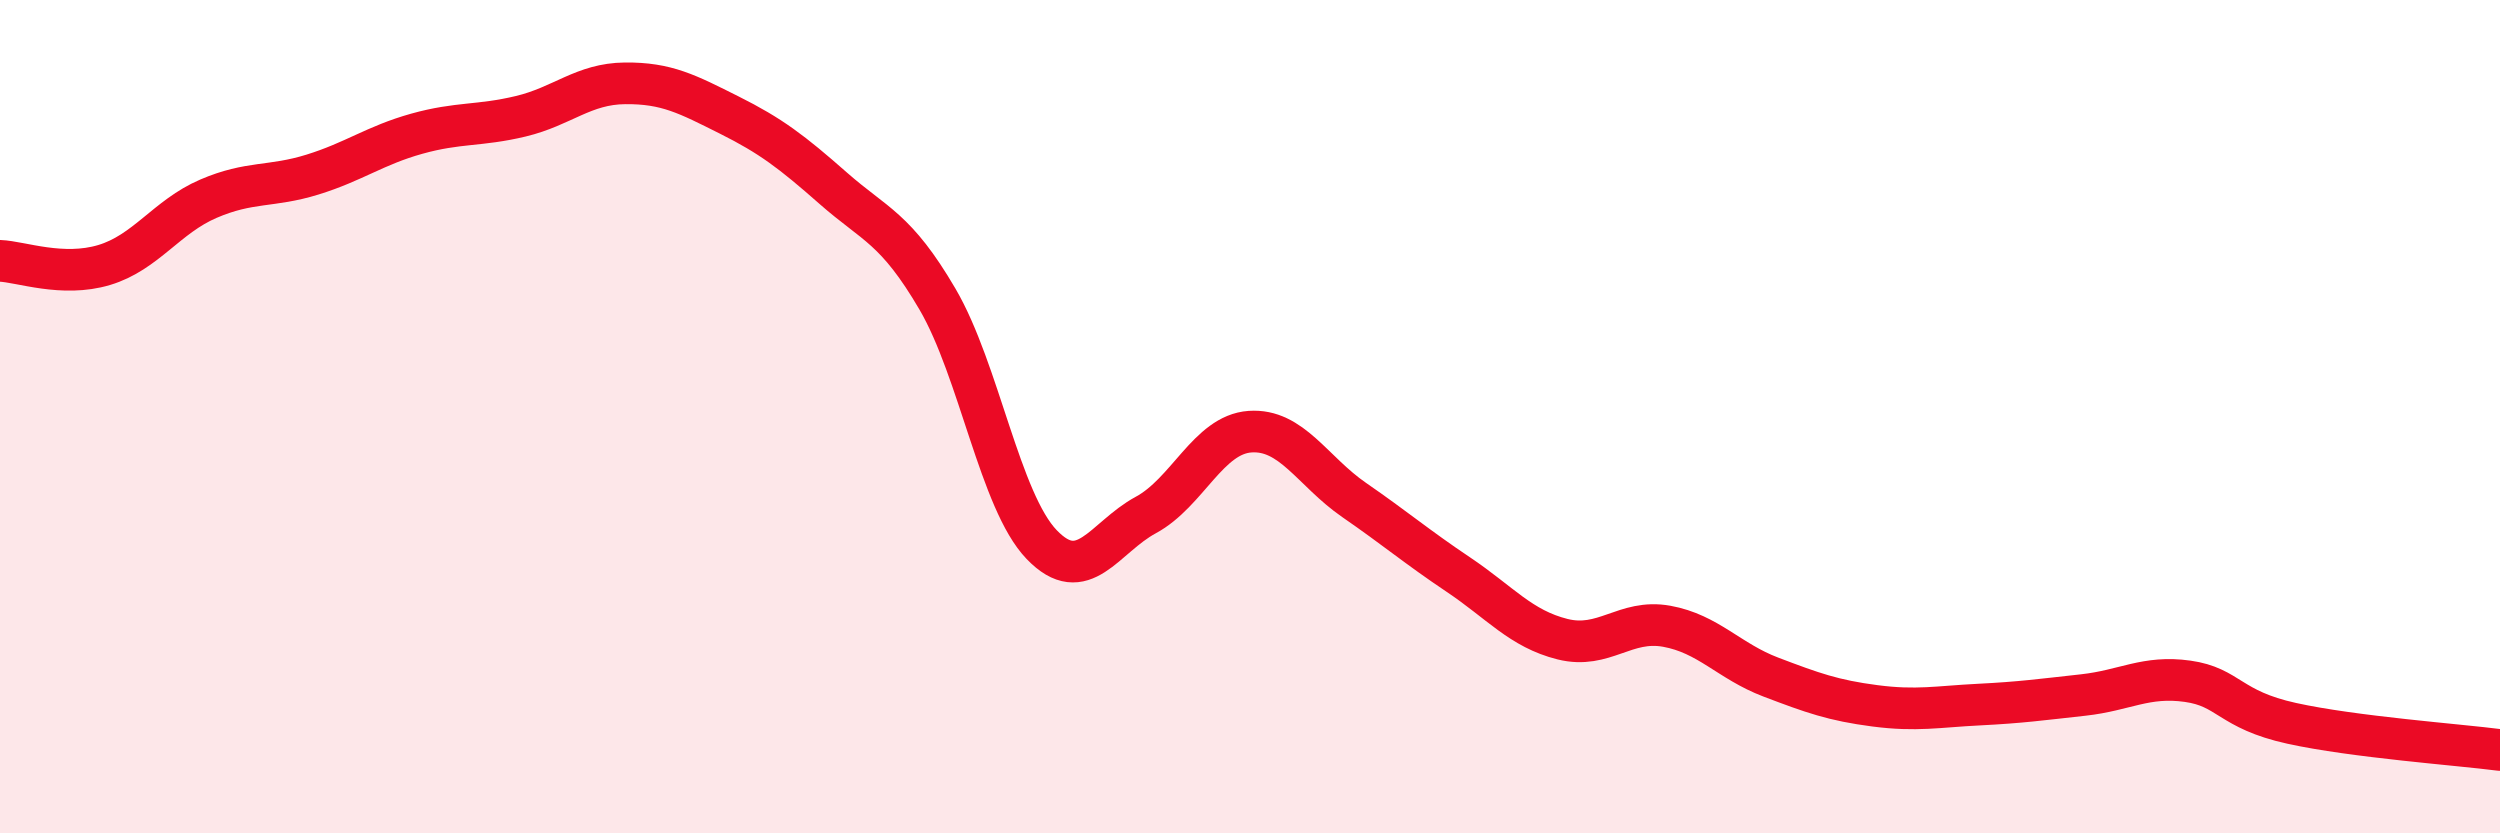
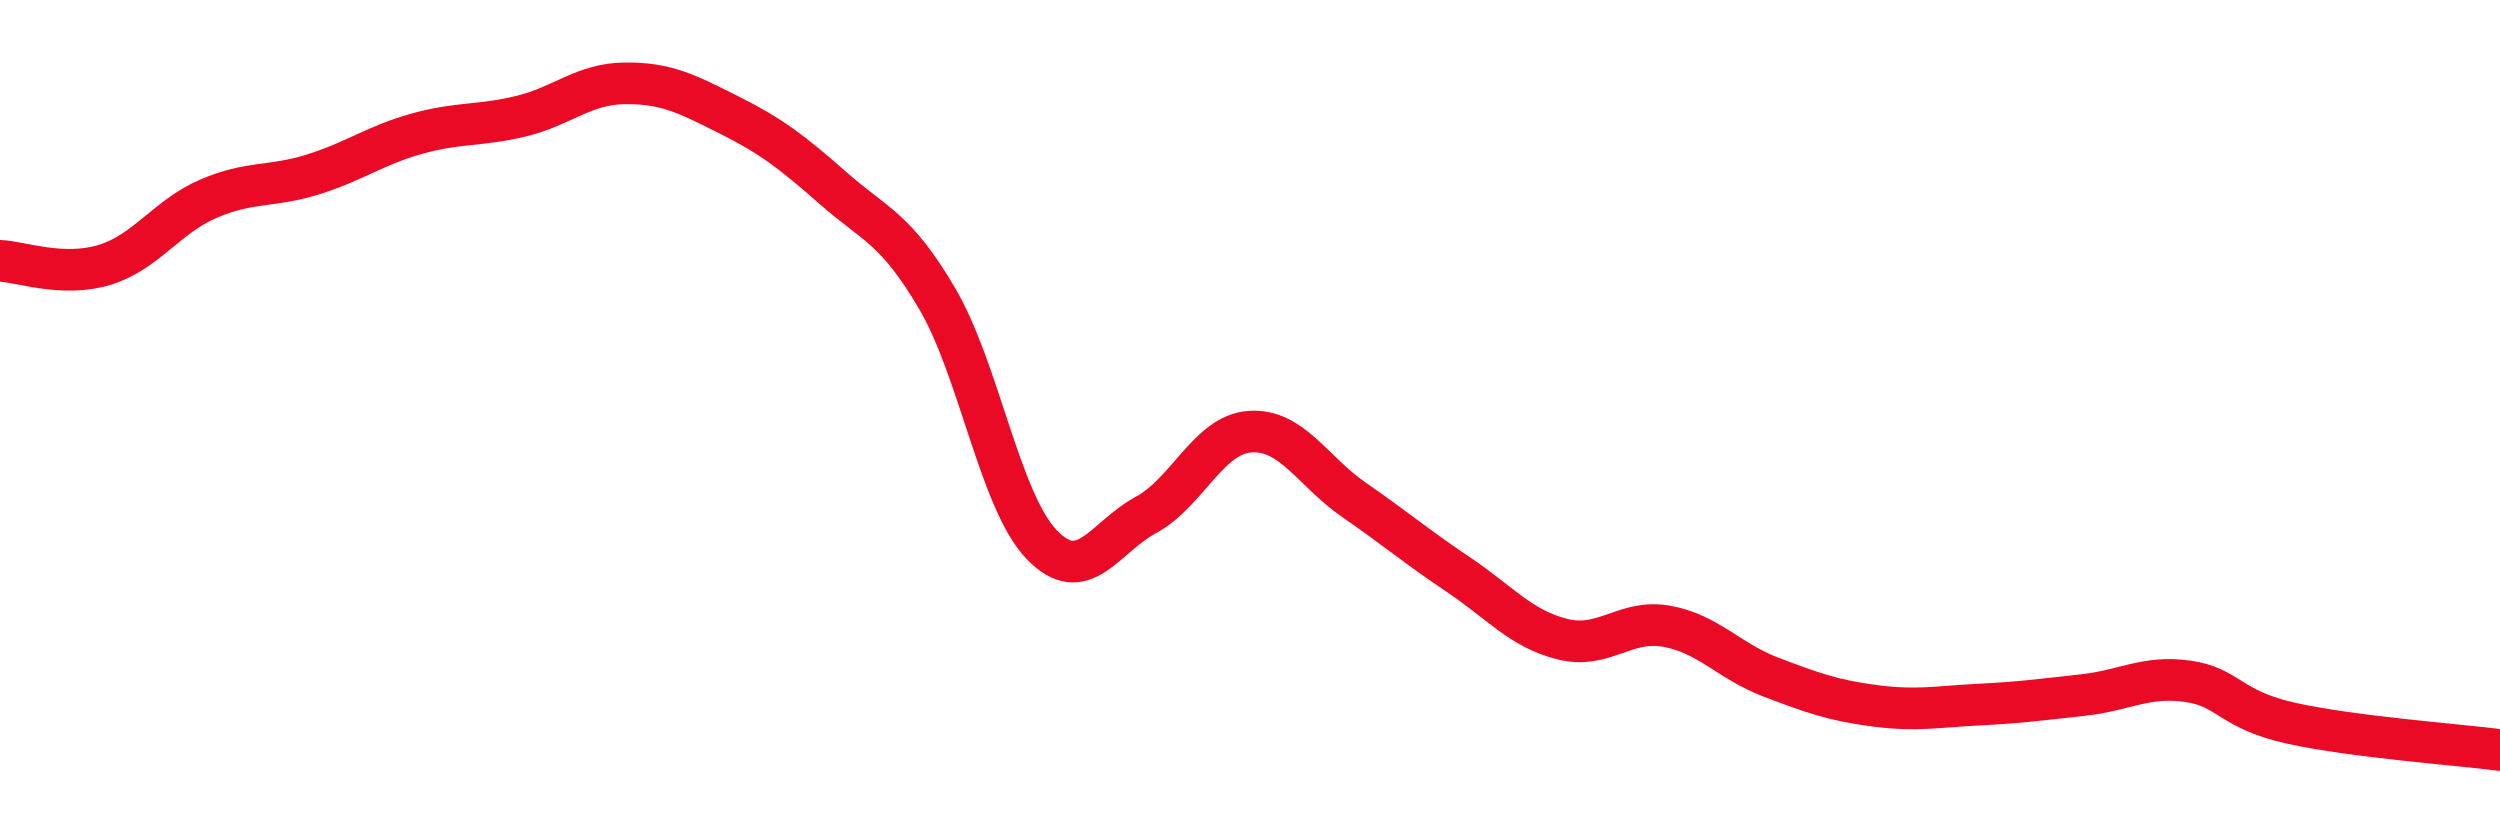
<svg xmlns="http://www.w3.org/2000/svg" width="60" height="20" viewBox="0 0 60 20">
-   <path d="M 0,6.26 C 0.5,6.28 1.5,6.66 2.5,6.36 C 3.5,6.06 4,5.2 5,4.77 C 6,4.34 6.5,4.5 7.5,4.19 C 8.5,3.88 9,3.49 10,3.21 C 11,2.93 11.5,3.03 12.5,2.79 C 13.5,2.55 14,2.01 15,2 C 16,1.99 16.5,2.26 17.5,2.76 C 18.5,3.26 19,3.64 20,4.52 C 21,5.4 21.5,5.47 22.5,7.18 C 23.5,8.89 24,12.03 25,13.07 C 26,14.11 26.5,12.9 27.5,12.36 C 28.5,11.82 29,10.43 30,10.36 C 31,10.29 31.5,11.31 32.5,12 C 33.5,12.69 34,13.12 35,13.79 C 36,14.46 36.5,15.09 37.5,15.34 C 38.5,15.59 39,14.85 40,15.03 C 41,15.21 41.5,15.87 42.5,16.25 C 43.5,16.63 44,16.81 45,16.94 C 46,17.07 46.5,16.96 47.5,16.91 C 48.5,16.86 49,16.79 50,16.68 C 51,16.57 51.5,16.21 52.5,16.35 C 53.5,16.49 53.5,17.03 55,17.36 C 56.5,17.69 59,17.87 60,18L60 20L0 20Z" fill="#EB0A25" opacity="0.1" stroke-linecap="round" stroke-linejoin="round" />
  <path d="M 0,6.26 C 0.5,6.28 1.5,6.66 2.5,6.36 C 3.5,6.06 4,5.2 5,4.77 C 6,4.34 6.5,4.5 7.5,4.19 C 8.5,3.88 9,3.49 10,3.21 C 11,2.93 11.5,3.03 12.5,2.79 C 13.5,2.55 14,2.01 15,2 C 16,1.99 16.5,2.26 17.5,2.76 C 18.5,3.26 19,3.64 20,4.52 C 21,5.4 21.5,5.47 22.5,7.18 C 23.5,8.89 24,12.03 25,13.07 C 26,14.11 26.5,12.9 27.5,12.36 C 28.5,11.82 29,10.43 30,10.36 C 31,10.29 31.5,11.31 32.5,12 C 33.5,12.69 34,13.12 35,13.79 C 36,14.46 36.5,15.09 37.5,15.34 C 38.5,15.59 39,14.85 40,15.03 C 41,15.21 41.5,15.87 42.5,16.25 C 43.5,16.63 44,16.81 45,16.94 C 46,17.07 46.5,16.96 47.5,16.91 C 48.5,16.86 49,16.79 50,16.68 C 51,16.57 51.5,16.21 52.5,16.35 C 53.5,16.49 53.5,17.03 55,17.36 C 56.5,17.69 59,17.87 60,18" stroke="#EB0A25" stroke-width="1" fill="none" stroke-linecap="round" stroke-linejoin="round" />
</svg>